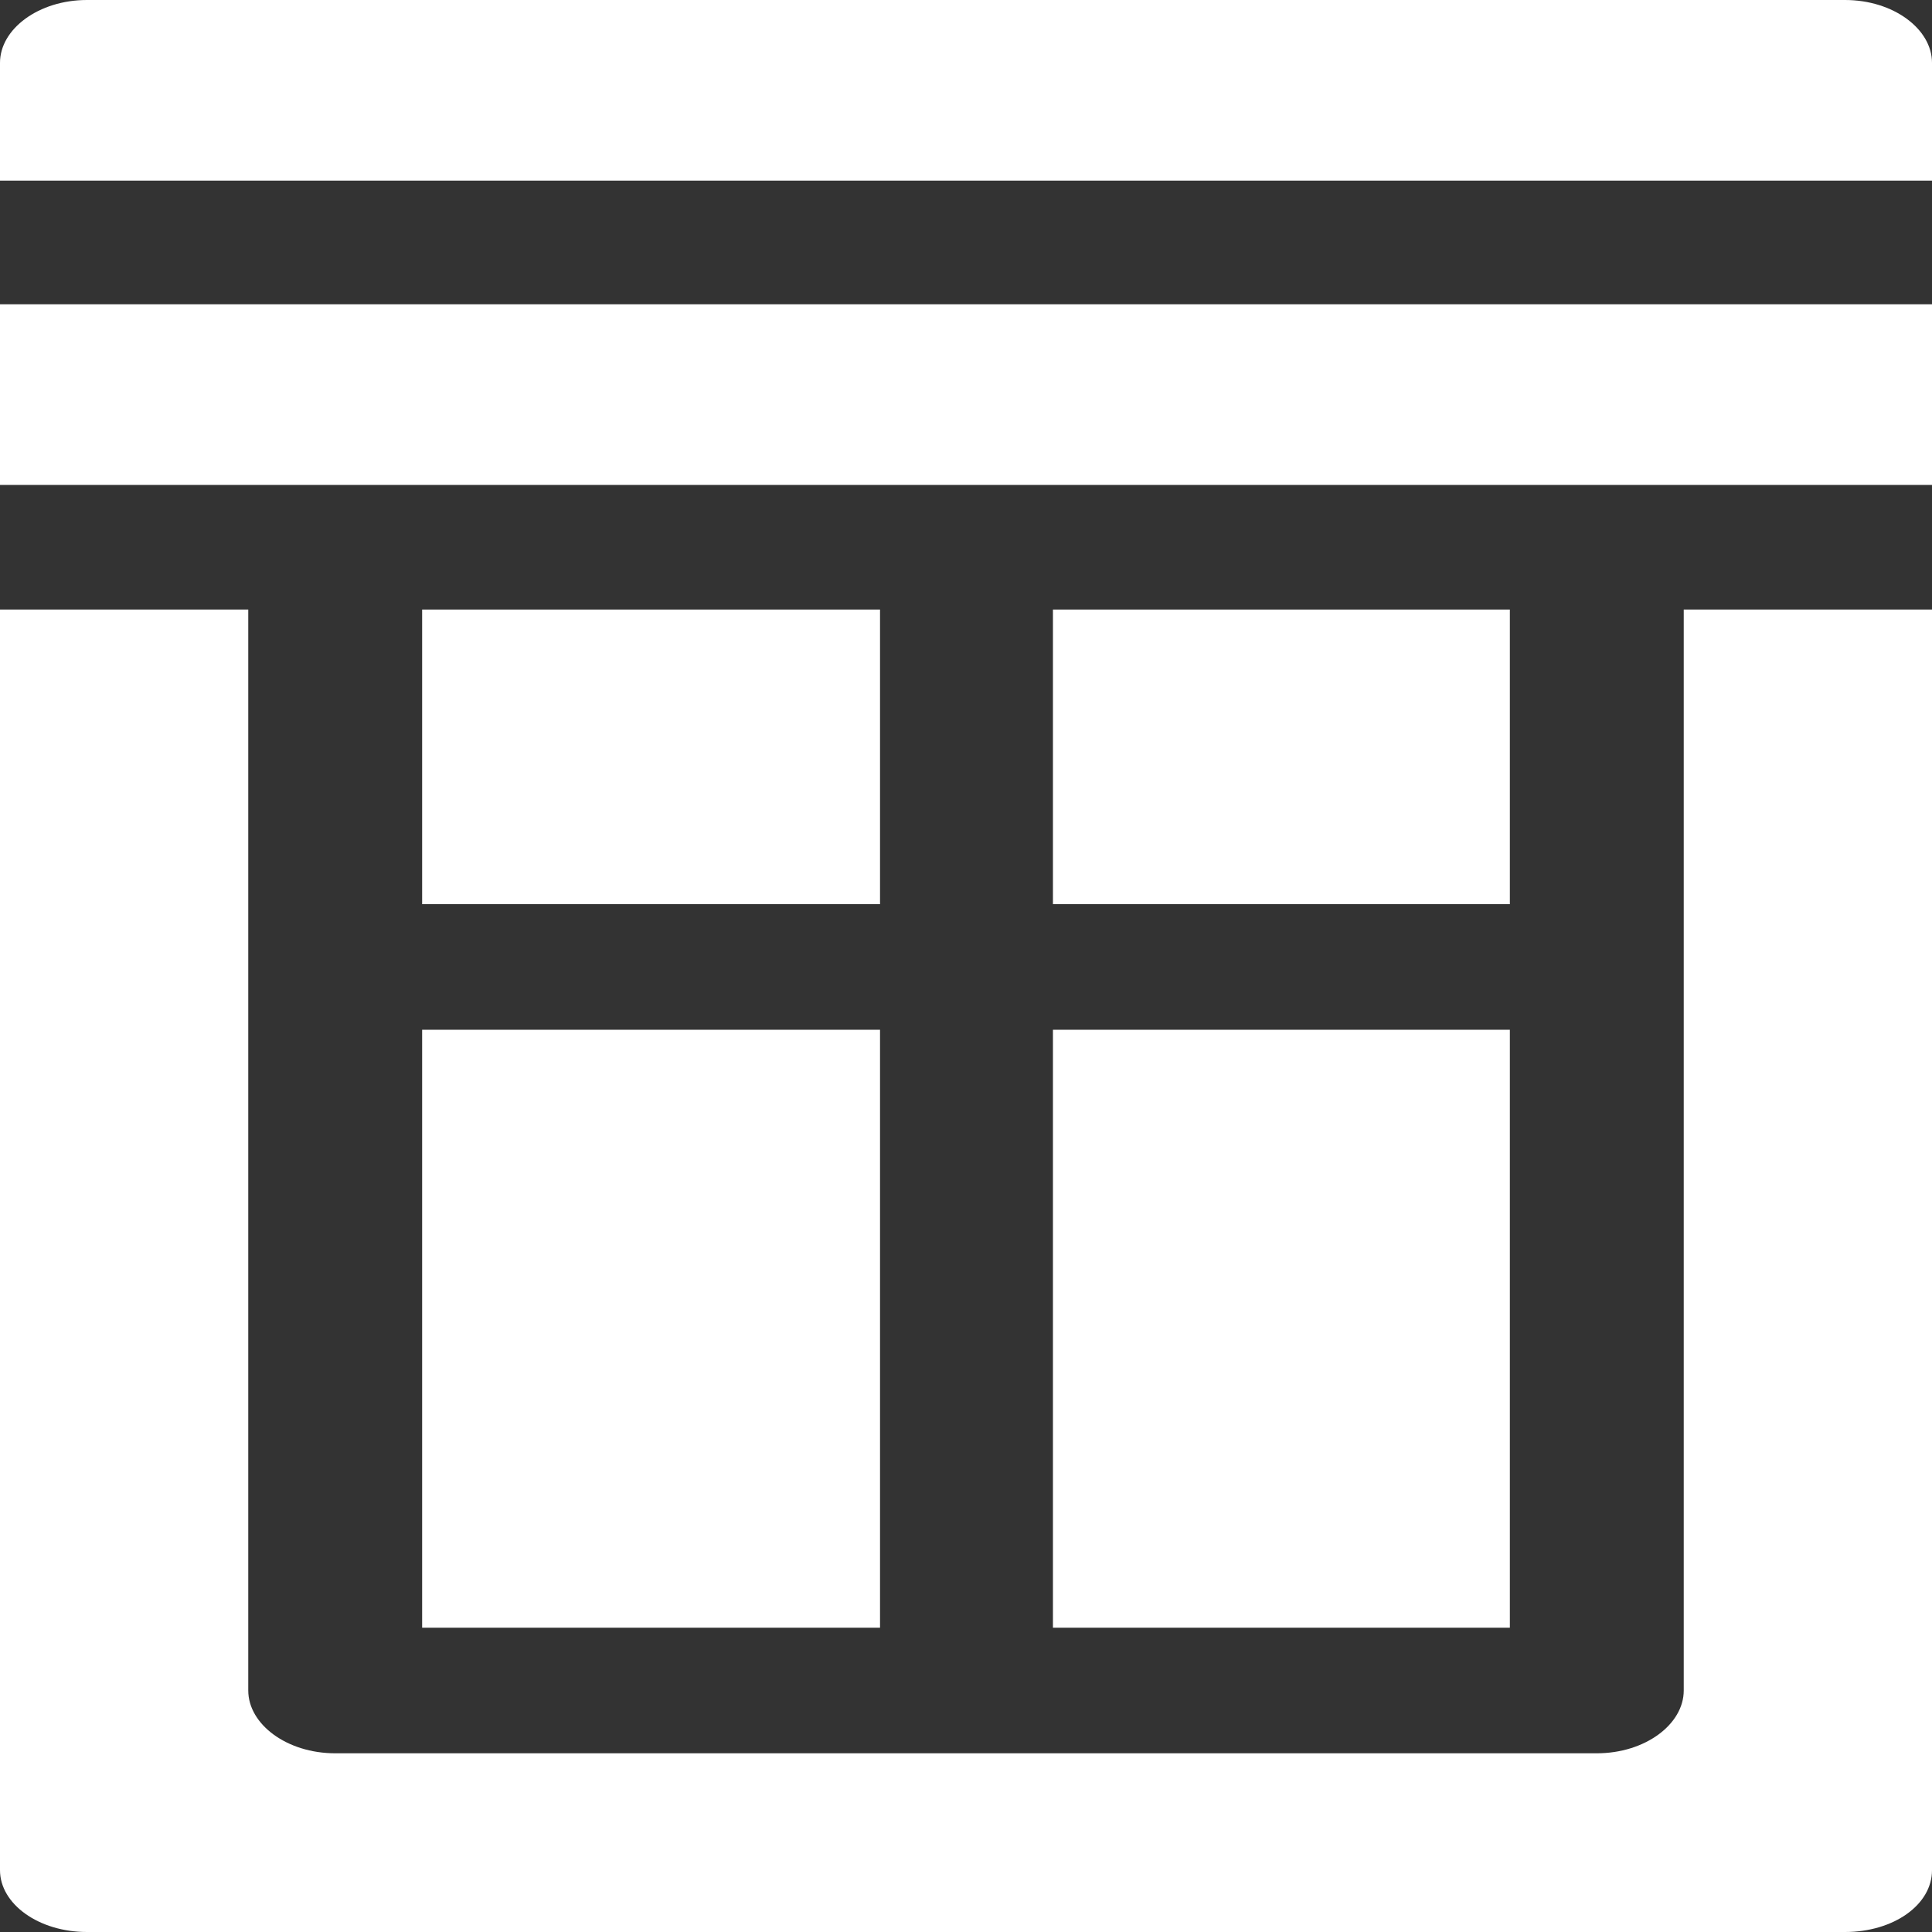
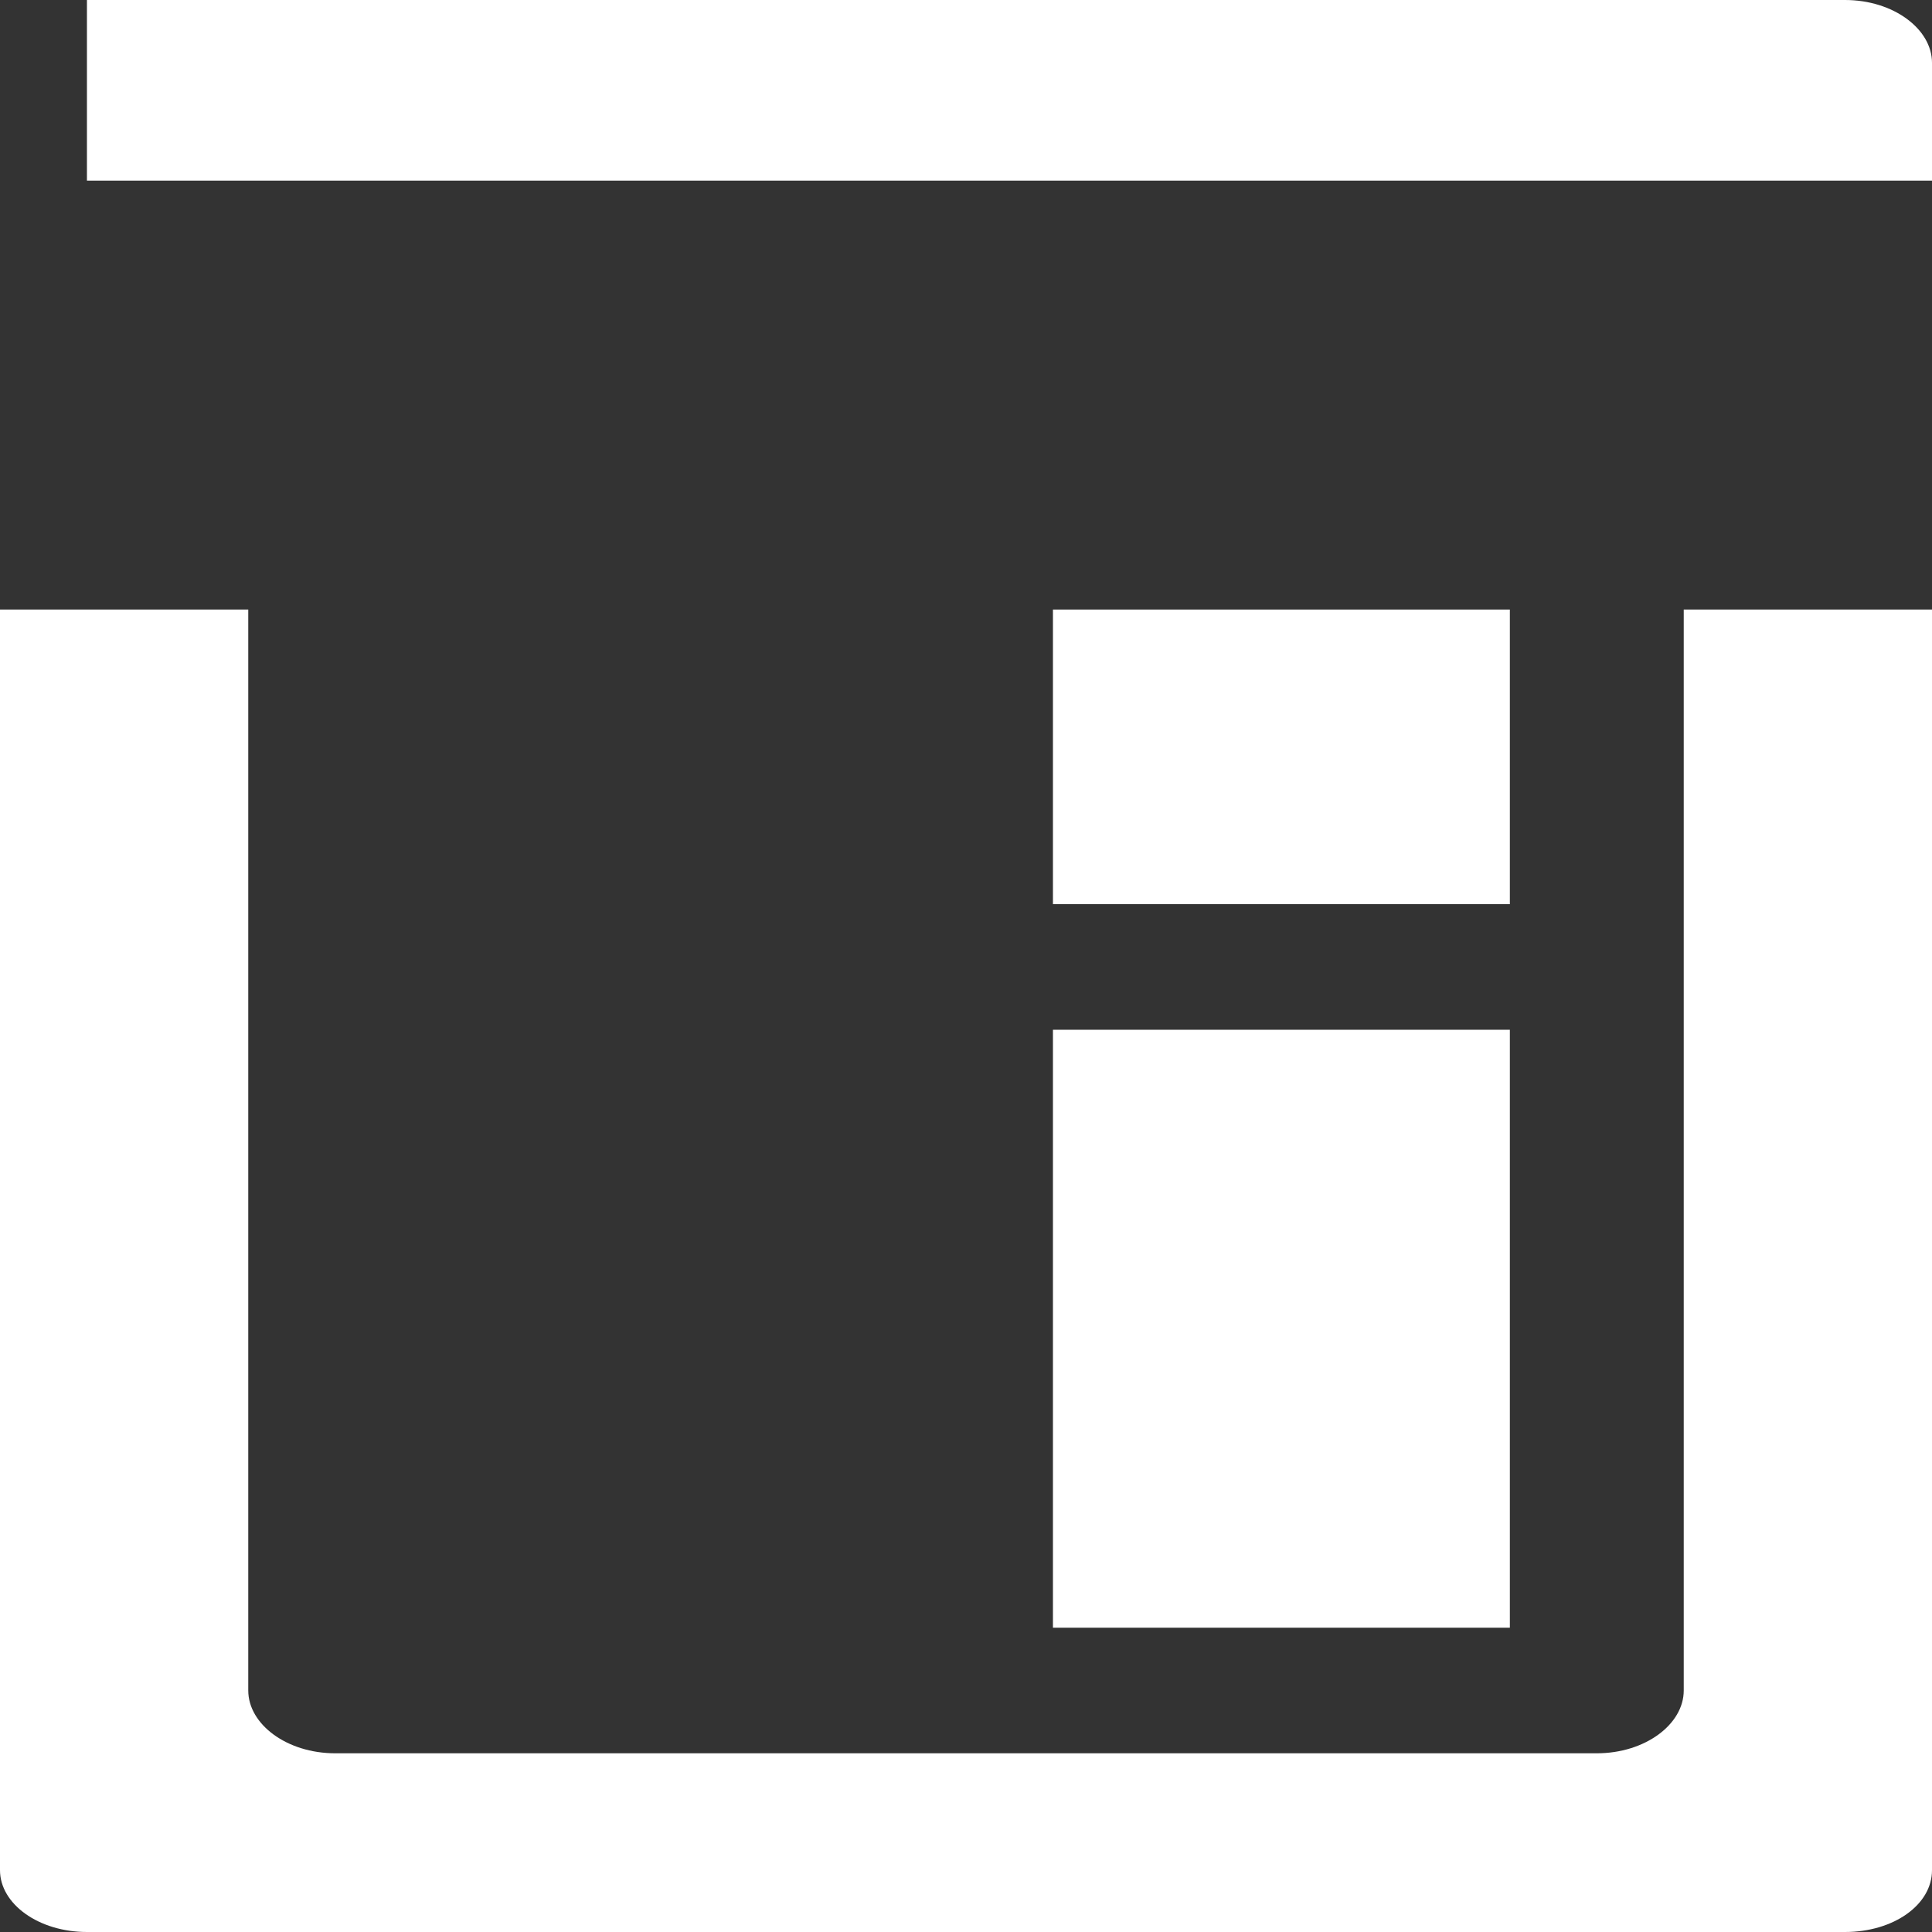
<svg xmlns="http://www.w3.org/2000/svg" width="24" height="24" viewBox="0 0 24 24" fill="none">
  <rect x="0" y="0" width="24" height="24" fill="#333333" stroke="none" />
-   <path d="M10.932 12.792H5.244V20.22H10.932V12.792Z" fill="white" />
-   <path d="M10.932 7.572H5.244V11.232H10.932V7.572Z" fill="white" />
  <path d="M18.756 12.792H13.08V20.22H18.756V12.792Z" fill="white" />
  <path d="M18.756 7.572H13.08V11.232H18.756V7.572Z" fill="white" />
-   <path d="M24 3.78H0V6.024H24V3.78Z" fill="white" />
-   <path fill-rule="evenodd" clip-rule="evenodd" d="M22.92 0H1.08C0.48 0 0 0.36 0 0.78V2.244H24V0.78C24 0.36 23.52 0 22.92 0Z" fill="white" />
+   <path fill-rule="evenodd" clip-rule="evenodd" d="M22.92 0H1.08V2.244H24V0.78C24 0.36 23.52 0 22.92 0Z" fill="white" />
  <path fill-rule="evenodd" clip-rule="evenodd" d="M20.916 21C20.916 21.42 20.436 21.78 19.836 21.78H4.164C3.564 21.78 3.084 21.42 3.084 21V7.572H0V23.232C0 23.652 0.48 24 1.08 24H22.92C23.52 24 24 23.664 24 23.232V7.572H20.916V21Z" fill="white" />
</svg>